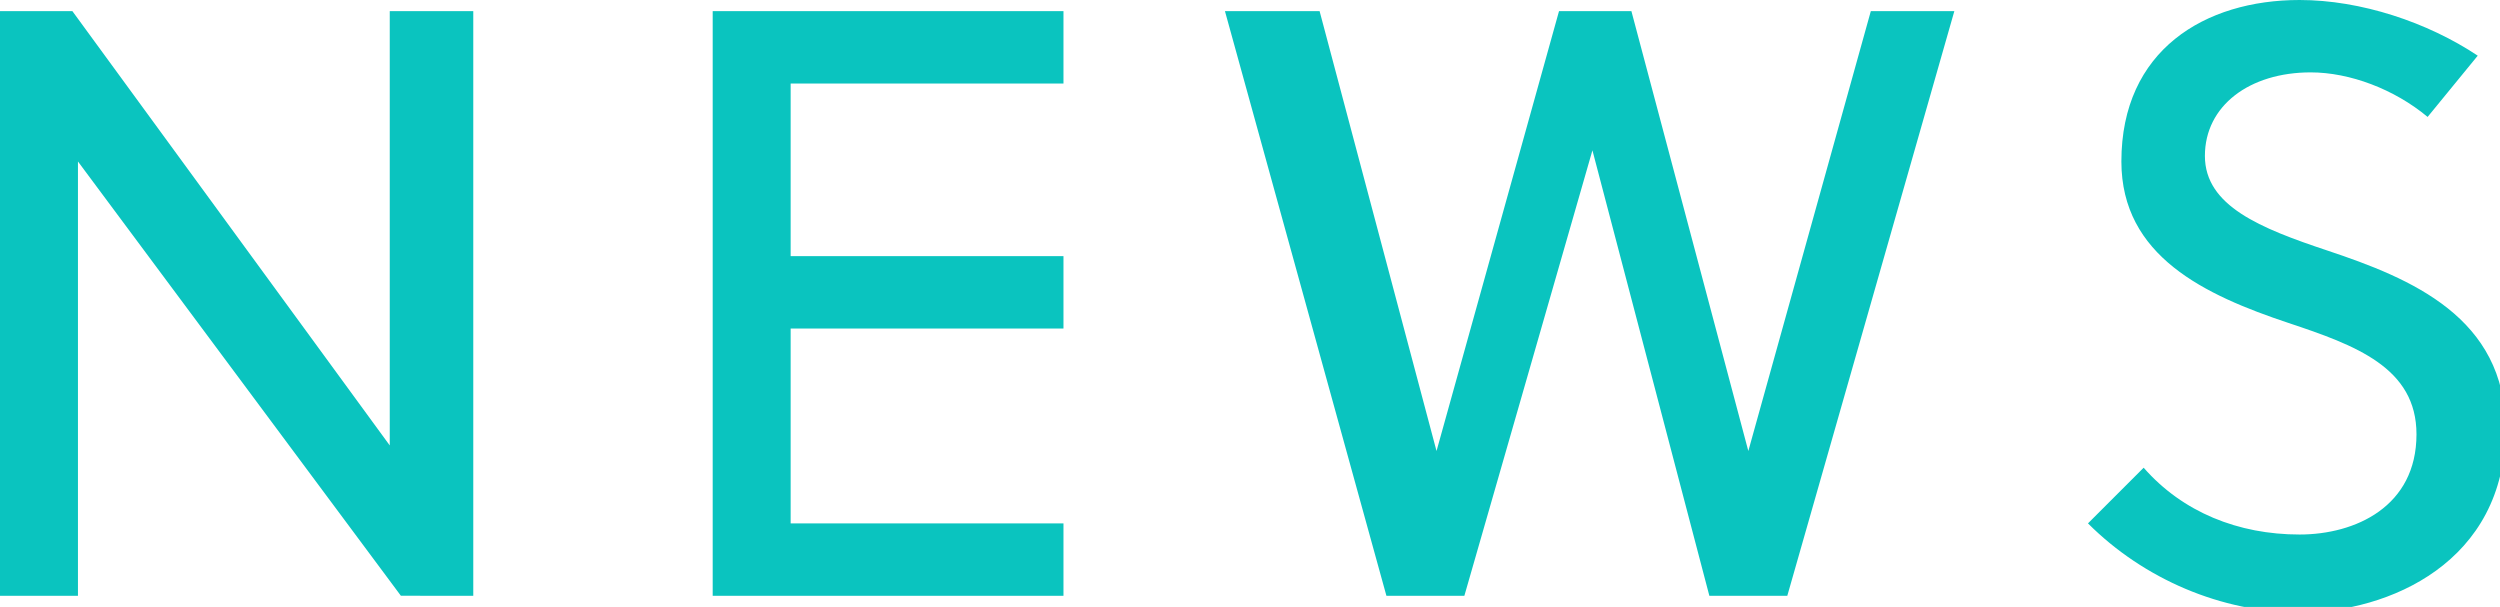
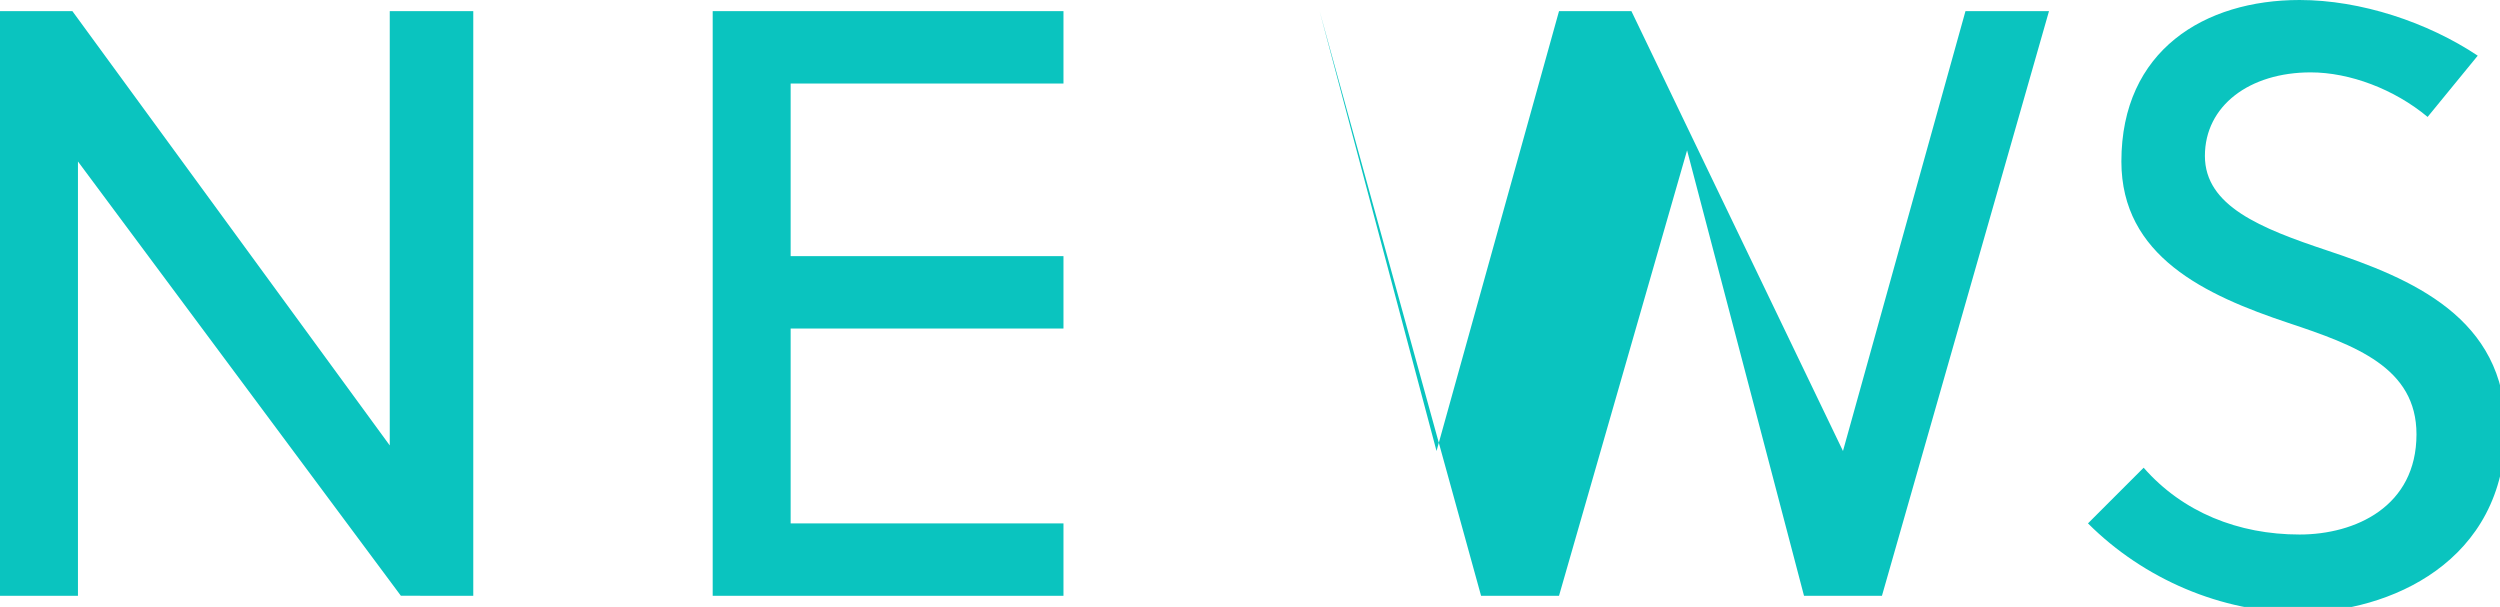
<svg xmlns="http://www.w3.org/2000/svg" version="1.1" id="レイヤー_1" x="0px" y="0px" width="44.9px" height="10.9px" viewBox="0 0 44.9 10.9" style="enable-background:new 0 0 44.9 10.9;" xml:space="preserve">
  <style type="text/css">
	.st0{fill:#0AC4BF;}
</style>
-   <path class="st0" d="M8.5,10.7V0.2H7V8L1.3,0.2H0v10.5h1.4V2.9l5.8,7.8H8.5z M19.1,10.7V9.4h-4.9V5.9h4.9V4.6h-4.9V1.5h4.9V0.2h-6.3  v10.5H19.1z M29.3,0.2H28l-2.2,7.9h0l-2.1-7.9H22l2.9,10.5h1.4l2.3-8h0l2.1,8h1.4l3-10.5h-1.5l-2.2,7.9h0L29.3,0.2z M43.6,2.1  l0.9-1.1C43.6,0.4,42.4,0,41.3,0c-1.7,0-3.2,0.9-3.2,2.9c0,1.7,1.5,2.4,3,2.9c1.2,0.4,2.3,0.8,2.3,2c0,1.3-1.1,1.8-2.1,1.8  c-1.1,0-2.1-0.4-2.8-1.2l-1,1c1,1,2.4,1.6,3.8,1.6c1.6,0,3.7-0.9,3.7-3.3c0-2-1.7-2.7-3.2-3.2c-1.2-0.4-2.2-0.8-2.2-1.7  c0-0.9,0.8-1.5,1.9-1.5C42.2,1.3,43,1.6,43.6,2.1z" />
+   <path class="st0" d="M8.5,10.7V0.2H7V8L1.3,0.2H0v10.5h1.4V2.9l5.8,7.8H8.5z M19.1,10.7V9.4h-4.9V5.9h4.9V4.6h-4.9V1.5h4.9V0.2h-6.3  v10.5H19.1z M29.3,0.2H28l-2.2,7.9h0l-2.1-7.9l2.9,10.5h1.4l2.3-8h0l2.1,8h1.4l3-10.5h-1.5l-2.2,7.9h0L29.3,0.2z M43.6,2.1  l0.9-1.1C43.6,0.4,42.4,0,41.3,0c-1.7,0-3.2,0.9-3.2,2.9c0,1.7,1.5,2.4,3,2.9c1.2,0.4,2.3,0.8,2.3,2c0,1.3-1.1,1.8-2.1,1.8  c-1.1,0-2.1-0.4-2.8-1.2l-1,1c1,1,2.4,1.6,3.8,1.6c1.6,0,3.7-0.9,3.7-3.3c0-2-1.7-2.7-3.2-3.2c-1.2-0.4-2.2-0.8-2.2-1.7  c0-0.9,0.8-1.5,1.9-1.5C42.2,1.3,43,1.6,43.6,2.1z" />
</svg>